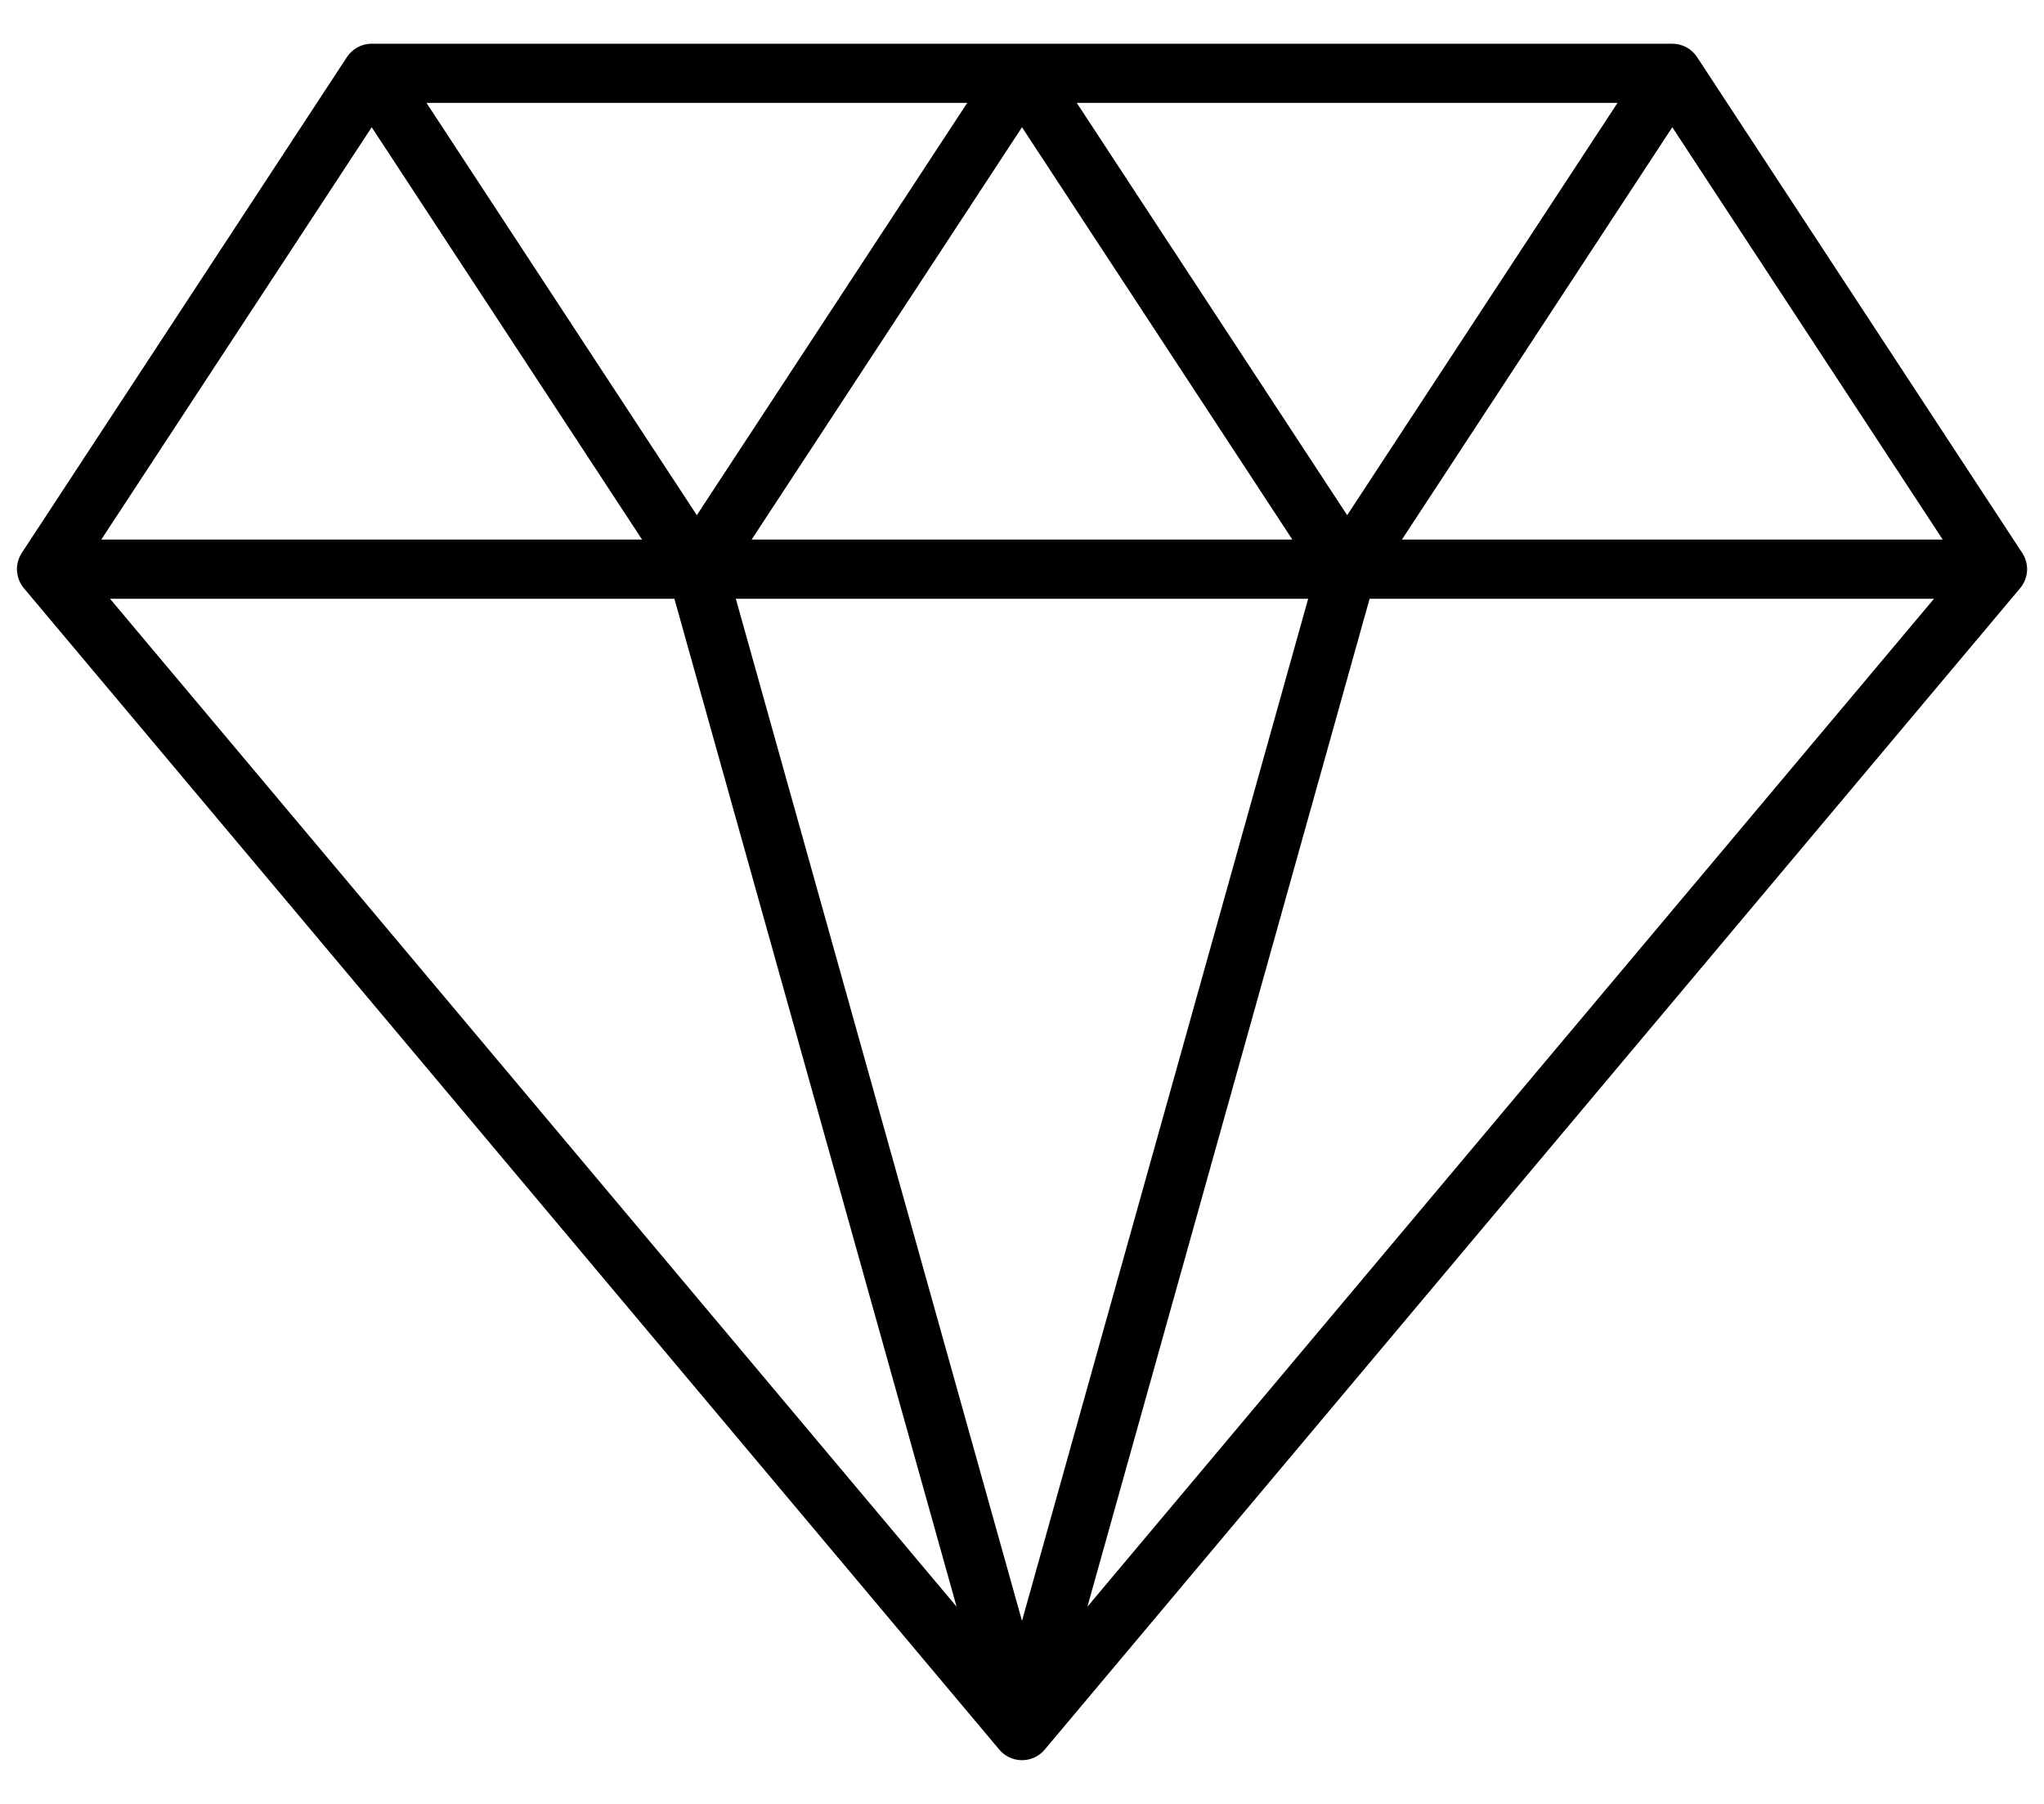
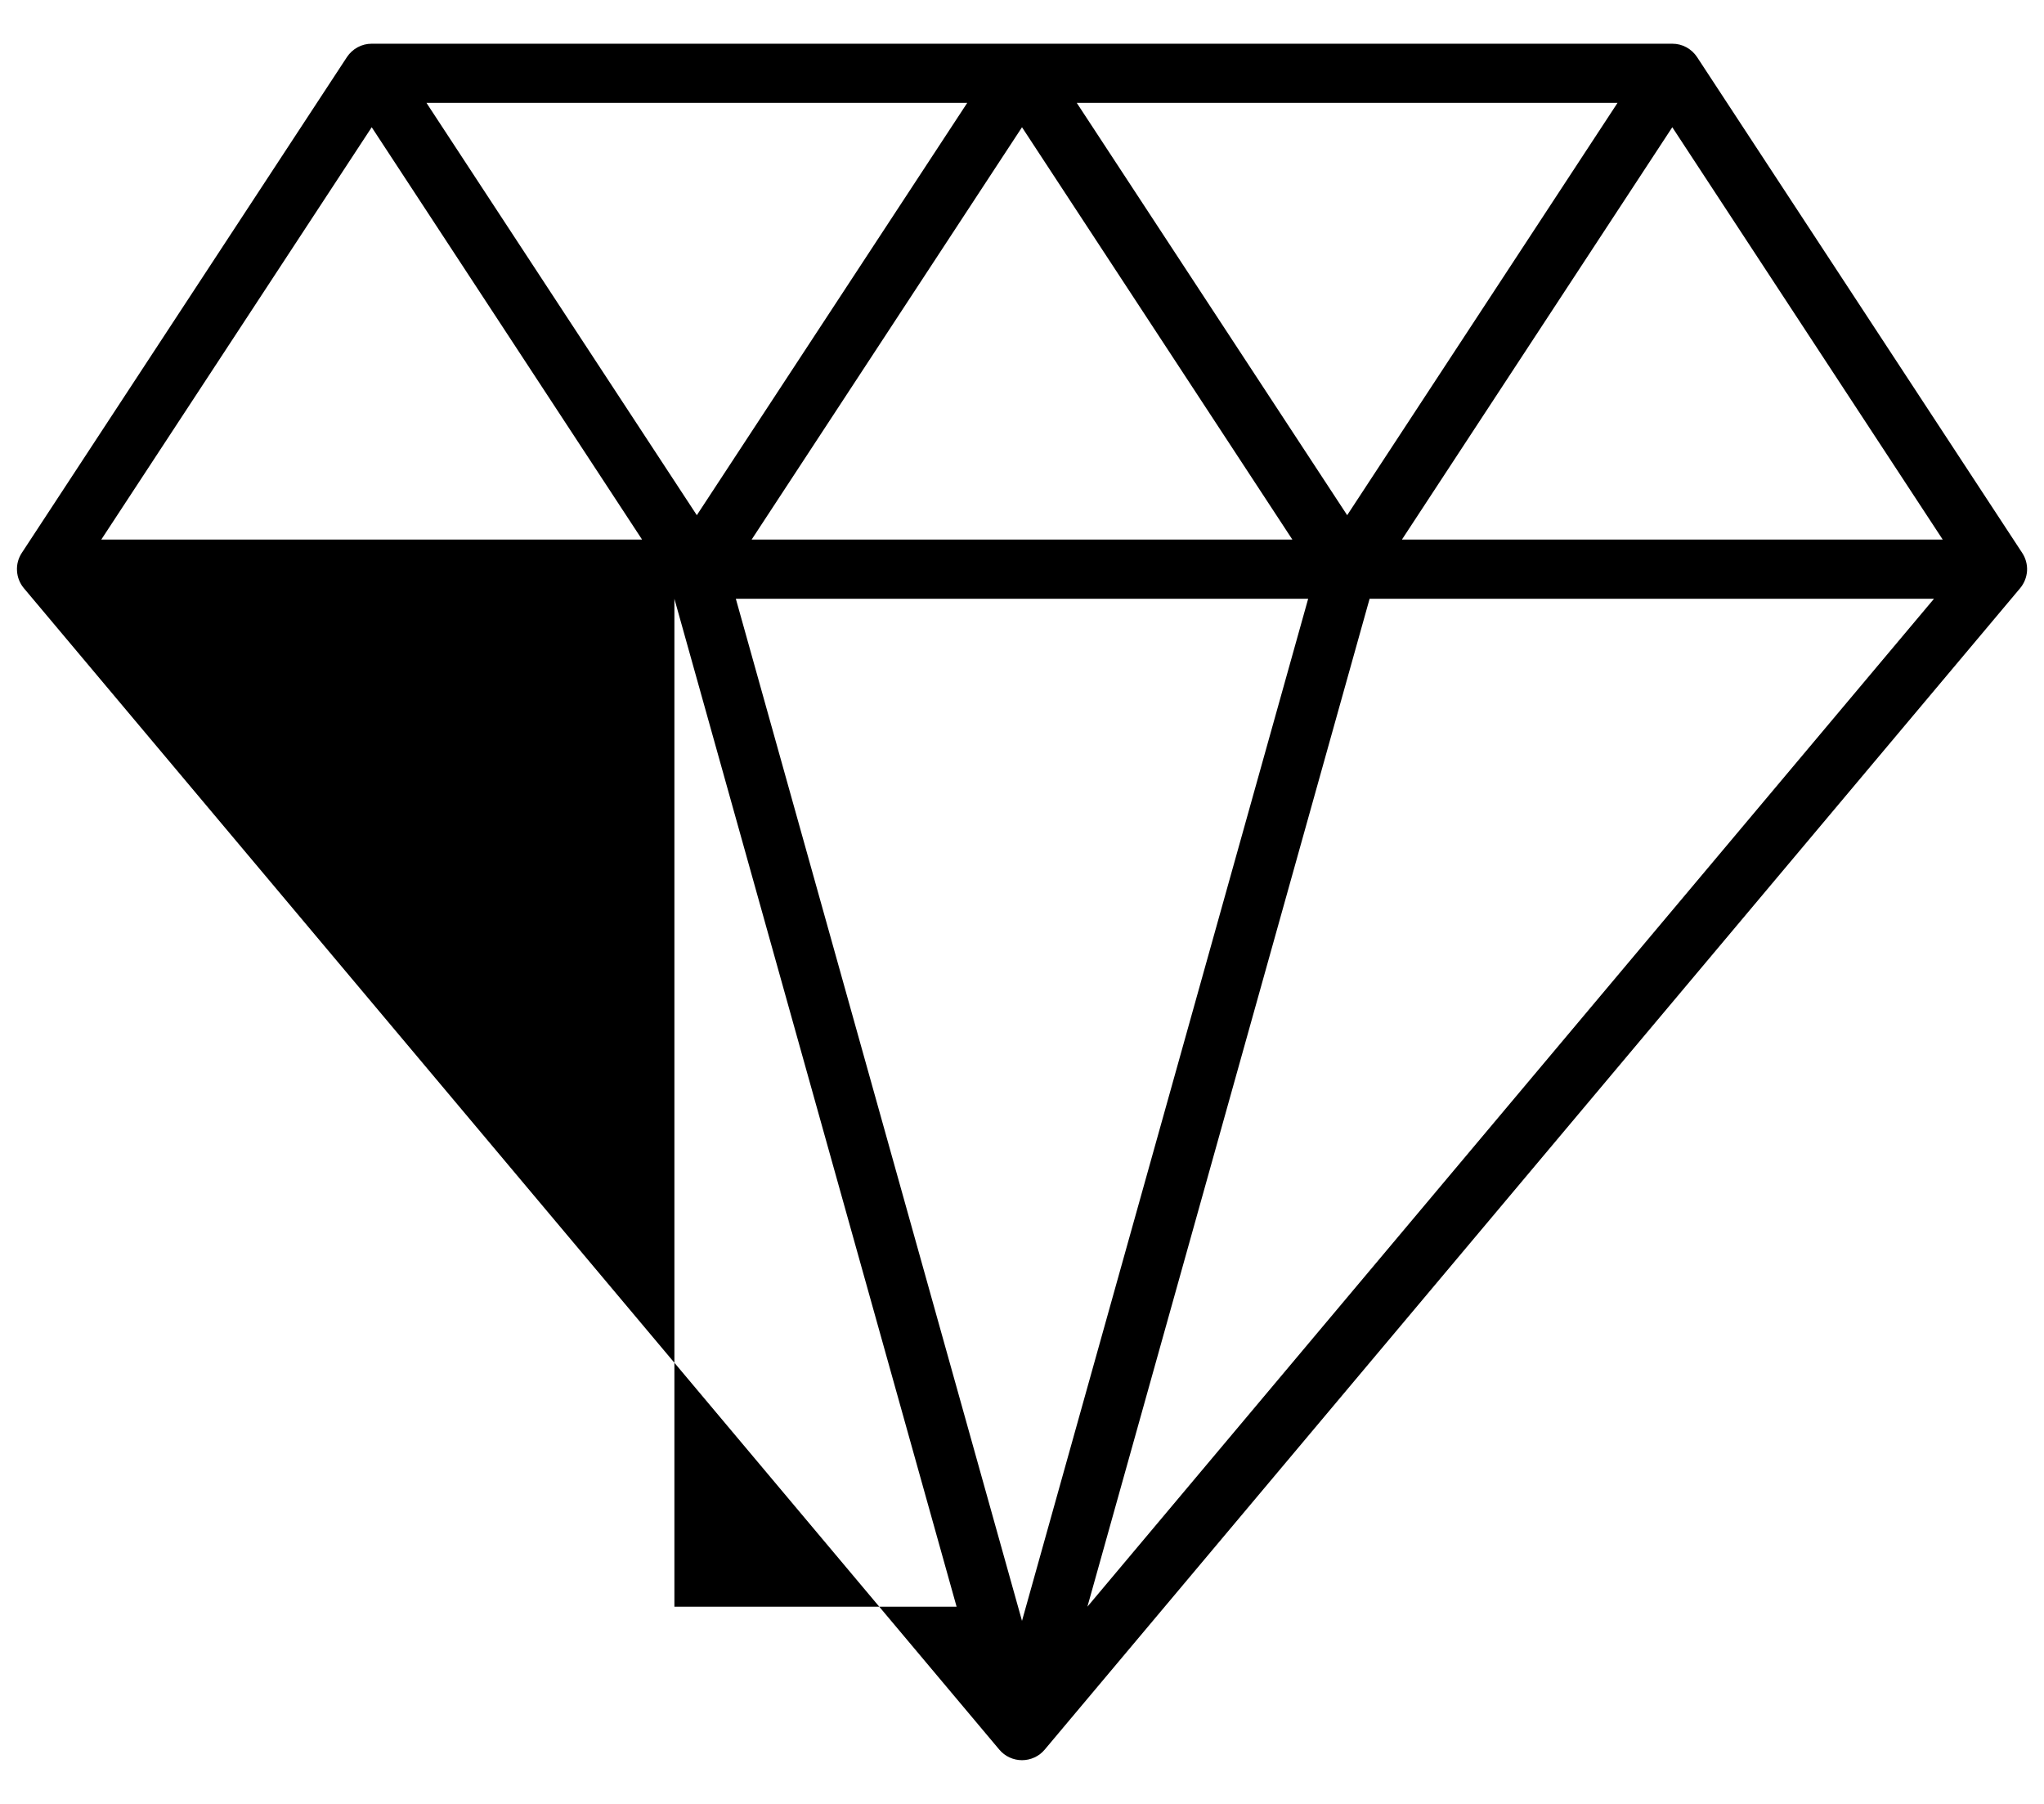
<svg xmlns="http://www.w3.org/2000/svg" width="34" height="30" viewBox="0 0 34 30" fill="#000">
-   <path d="M33.638 9.196L28.229 0.949C28.184 0.881 28.123 0.825 28.051 0.786C27.98 0.747 27.899 0.727 27.817 0.727H6.183C6.101 0.727 6.021 0.747 5.949 0.786C5.877 0.825 5.816 0.881 5.771 0.949L0.362 9.196C0.304 9.284 0.276 9.389 0.283 9.495C0.289 9.6 0.329 9.701 0.397 9.782L16.623 29.098C16.669 29.153 16.727 29.197 16.792 29.227C16.857 29.257 16.928 29.273 17 29.273C17.072 29.273 17.143 29.257 17.208 29.227C17.273 29.197 17.331 29.153 17.377 29.098L33.603 9.782C33.671 9.701 33.711 9.6 33.718 9.495C33.724 9.389 33.696 9.284 33.638 9.196ZM6.183 2.116L10.68 8.973H1.685L6.183 2.116ZM21.76 9.958L17 26.956L12.24 9.958H21.76ZM12.503 8.973L17 2.116L21.497 8.973H12.503ZM17.911 1.711H26.906L22.409 8.568L17.911 1.711ZM11.591 8.568L7.094 1.711H16.089L11.591 8.568ZM11.218 9.958L15.912 26.72L1.83 9.958H11.218ZM22.782 9.958H32.17L18.088 26.72L22.782 9.958ZM23.32 8.973L27.817 2.116L32.315 8.973H23.32Z" />
+   <path d="M33.638 9.196L28.229 0.949C28.184 0.881 28.123 0.825 28.051 0.786C27.98 0.747 27.899 0.727 27.817 0.727H6.183C6.101 0.727 6.021 0.747 5.949 0.786C5.877 0.825 5.816 0.881 5.771 0.949L0.362 9.196C0.304 9.284 0.276 9.389 0.283 9.495C0.289 9.6 0.329 9.701 0.397 9.782L16.623 29.098C16.669 29.153 16.727 29.197 16.792 29.227C16.857 29.257 16.928 29.273 17 29.273C17.072 29.273 17.143 29.257 17.208 29.227C17.273 29.197 17.331 29.153 17.377 29.098L33.603 9.782C33.671 9.701 33.711 9.6 33.718 9.495C33.724 9.389 33.696 9.284 33.638 9.196ZM6.183 2.116L10.68 8.973H1.685L6.183 2.116ZM21.76 9.958L17 26.956L12.24 9.958H21.76ZM12.503 8.973L17 2.116L21.497 8.973H12.503ZM17.911 1.711H26.906L22.409 8.568L17.911 1.711ZM11.591 8.568L7.094 1.711H16.089L11.591 8.568ZM11.218 9.958L15.912 26.72H11.218ZM22.782 9.958H32.17L18.088 26.72L22.782 9.958ZM23.32 8.973L27.817 2.116L32.315 8.973H23.32Z" />
</svg>